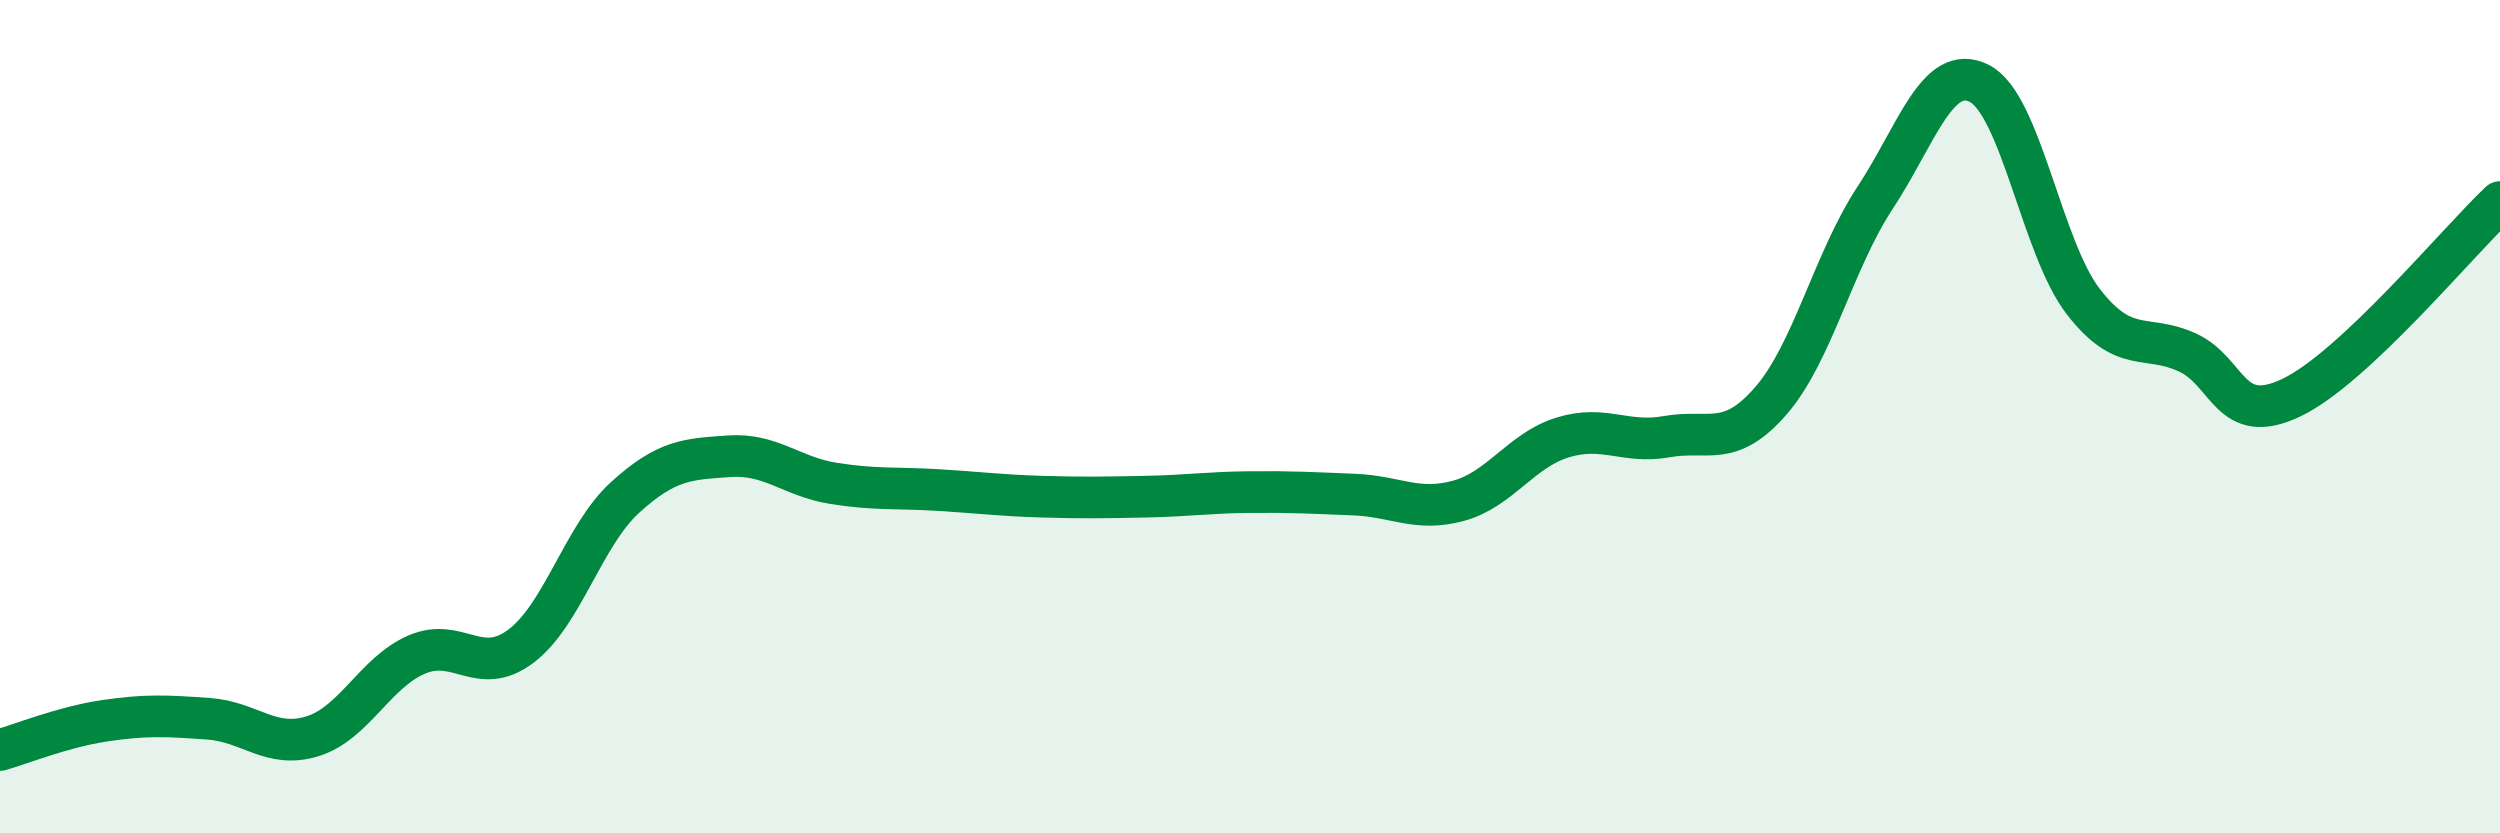
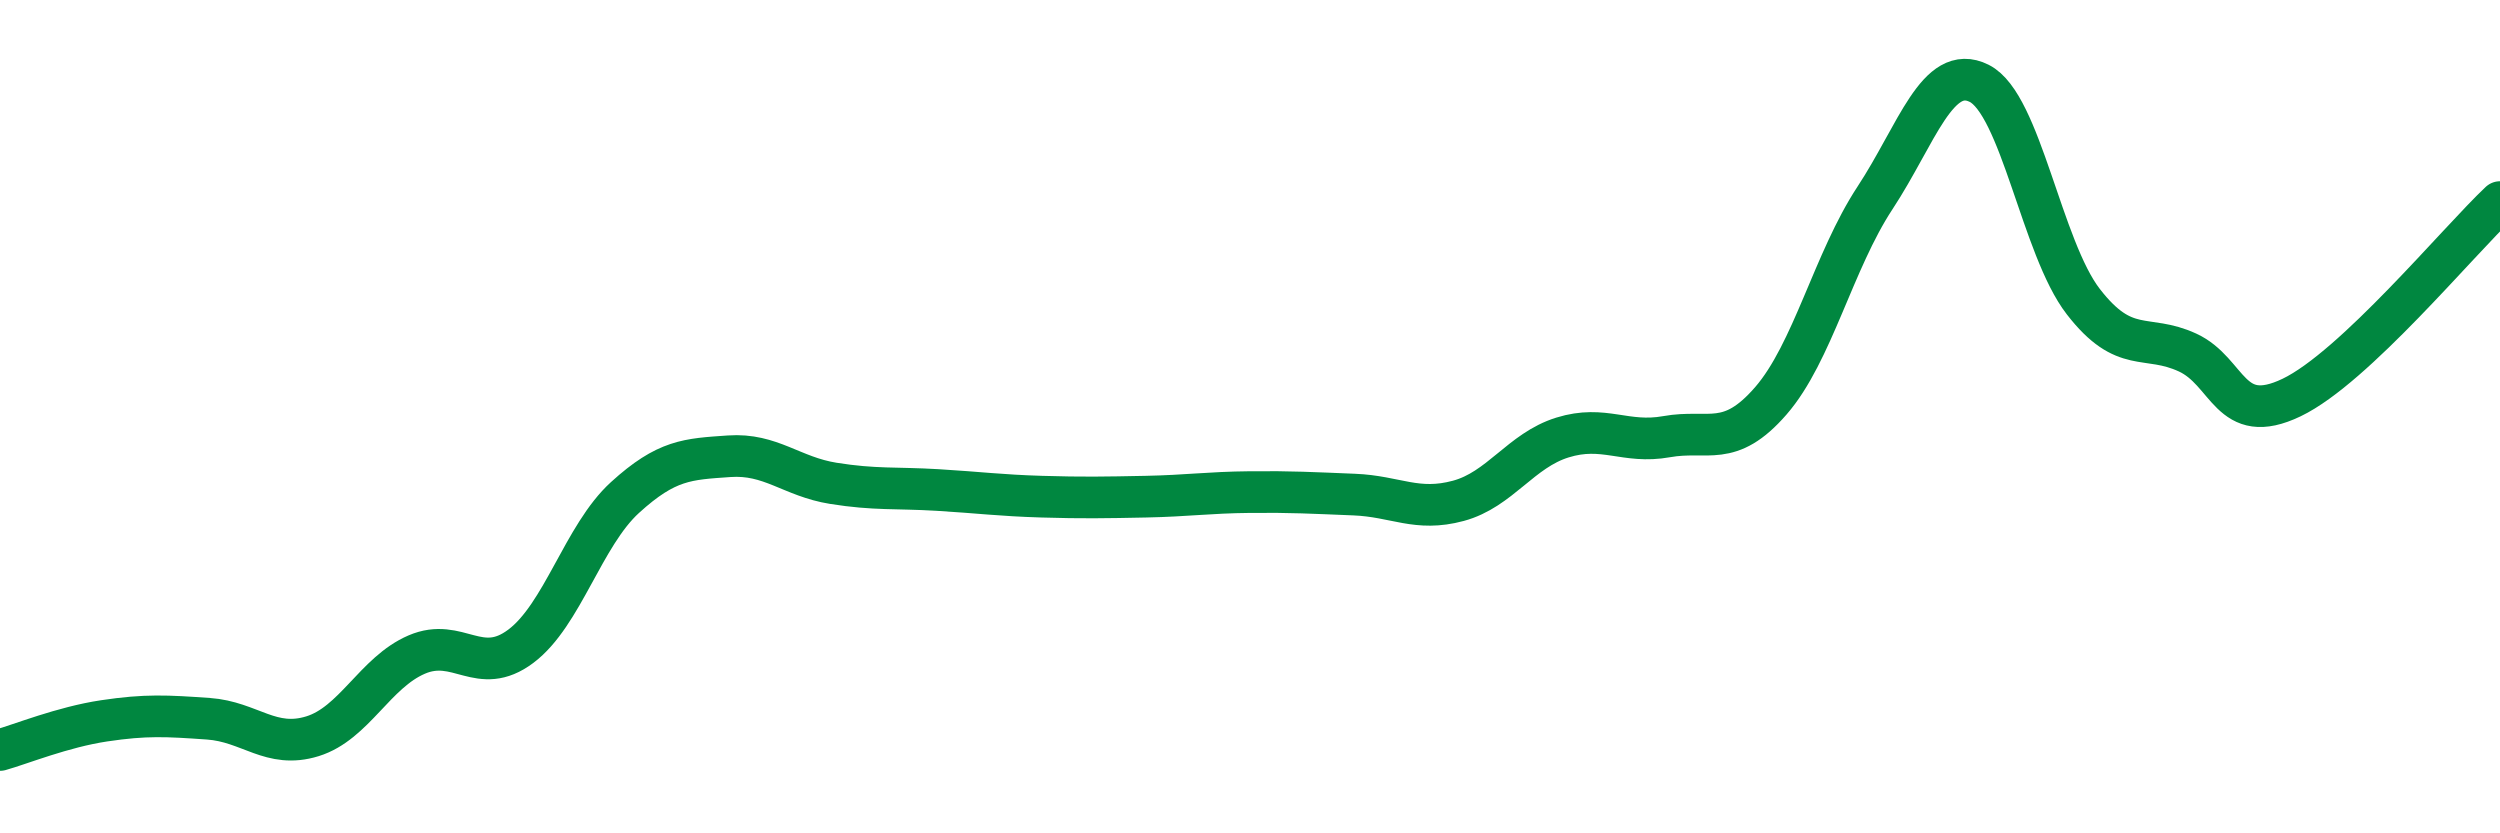
<svg xmlns="http://www.w3.org/2000/svg" width="60" height="20" viewBox="0 0 60 20">
-   <path d="M 0,18 C 0.5,17.86 1.5,17.45 2.5,17.3 C 3.5,17.15 4,17.18 5,17.25 C 6,17.32 6.5,17.98 7.5,17.67 C 8.5,17.36 9,16.14 10,15.71 C 11,15.28 11.5,16.26 12.5,15.51 C 13.5,14.76 14,12.85 15,11.94 C 16,11.03 16.5,11.02 17.5,10.95 C 18.5,10.88 19,11.44 20,11.6 C 21,11.76 21.5,11.7 22.5,11.76 C 23.5,11.82 24,11.89 25,11.92 C 26,11.95 26.5,11.94 27.5,11.92 C 28.5,11.9 29,11.82 30,11.81 C 31,11.8 31.5,11.83 32.5,11.87 C 33.5,11.91 34,12.29 35,12.02 C 36,11.75 36.5,10.81 37.5,10.5 C 38.5,10.19 39,10.66 40,10.48 C 41,10.3 41.5,10.77 42.5,9.62 C 43.5,8.47 44,6.27 45,4.75 C 46,3.23 46.5,1.5 47.5,2 C 48.5,2.5 49,5.95 50,7.24 C 51,8.53 51.5,8 52.5,8.46 C 53.5,8.92 53.5,10.26 55,9.54 C 56.5,8.82 59,5.79 60,4.85L60 20L0 20Z" fill="#008740" opacity="0.1" stroke-linecap="round" stroke-linejoin="round" />
  <path d="M 0,18 C 0.5,17.86 1.5,17.45 2.5,17.3 C 3.5,17.15 4,17.18 5,17.25 C 6,17.32 6.5,17.98 7.5,17.67 C 8.5,17.36 9,16.14 10,15.71 C 11,15.28 11.5,16.26 12.5,15.51 C 13.5,14.76 14,12.85 15,11.94 C 16,11.03 16.5,11.02 17.5,10.95 C 18.5,10.88 19,11.44 20,11.6 C 21,11.76 21.5,11.7 22.5,11.76 C 23.5,11.82 24,11.89 25,11.92 C 26,11.95 26.5,11.94 27.5,11.92 C 28.5,11.9 29,11.82 30,11.81 C 31,11.8 31.5,11.83 32.5,11.87 C 33.5,11.91 34,12.29 35,12.02 C 36,11.75 36.5,10.81 37.5,10.5 C 38.5,10.19 39,10.66 40,10.48 C 41,10.3 41.5,10.77 42.5,9.62 C 43.5,8.47 44,6.27 45,4.75 C 46,3.23 46.5,1.5 47.5,2 C 48.5,2.5 49,5.95 50,7.24 C 51,8.53 51.5,8 52.5,8.46 C 53.5,8.92 53.5,10.26 55,9.54 C 56.5,8.82 59,5.79 60,4.85" stroke="#008740" stroke-width="1" fill="none" stroke-linecap="round" stroke-linejoin="round" />
</svg>